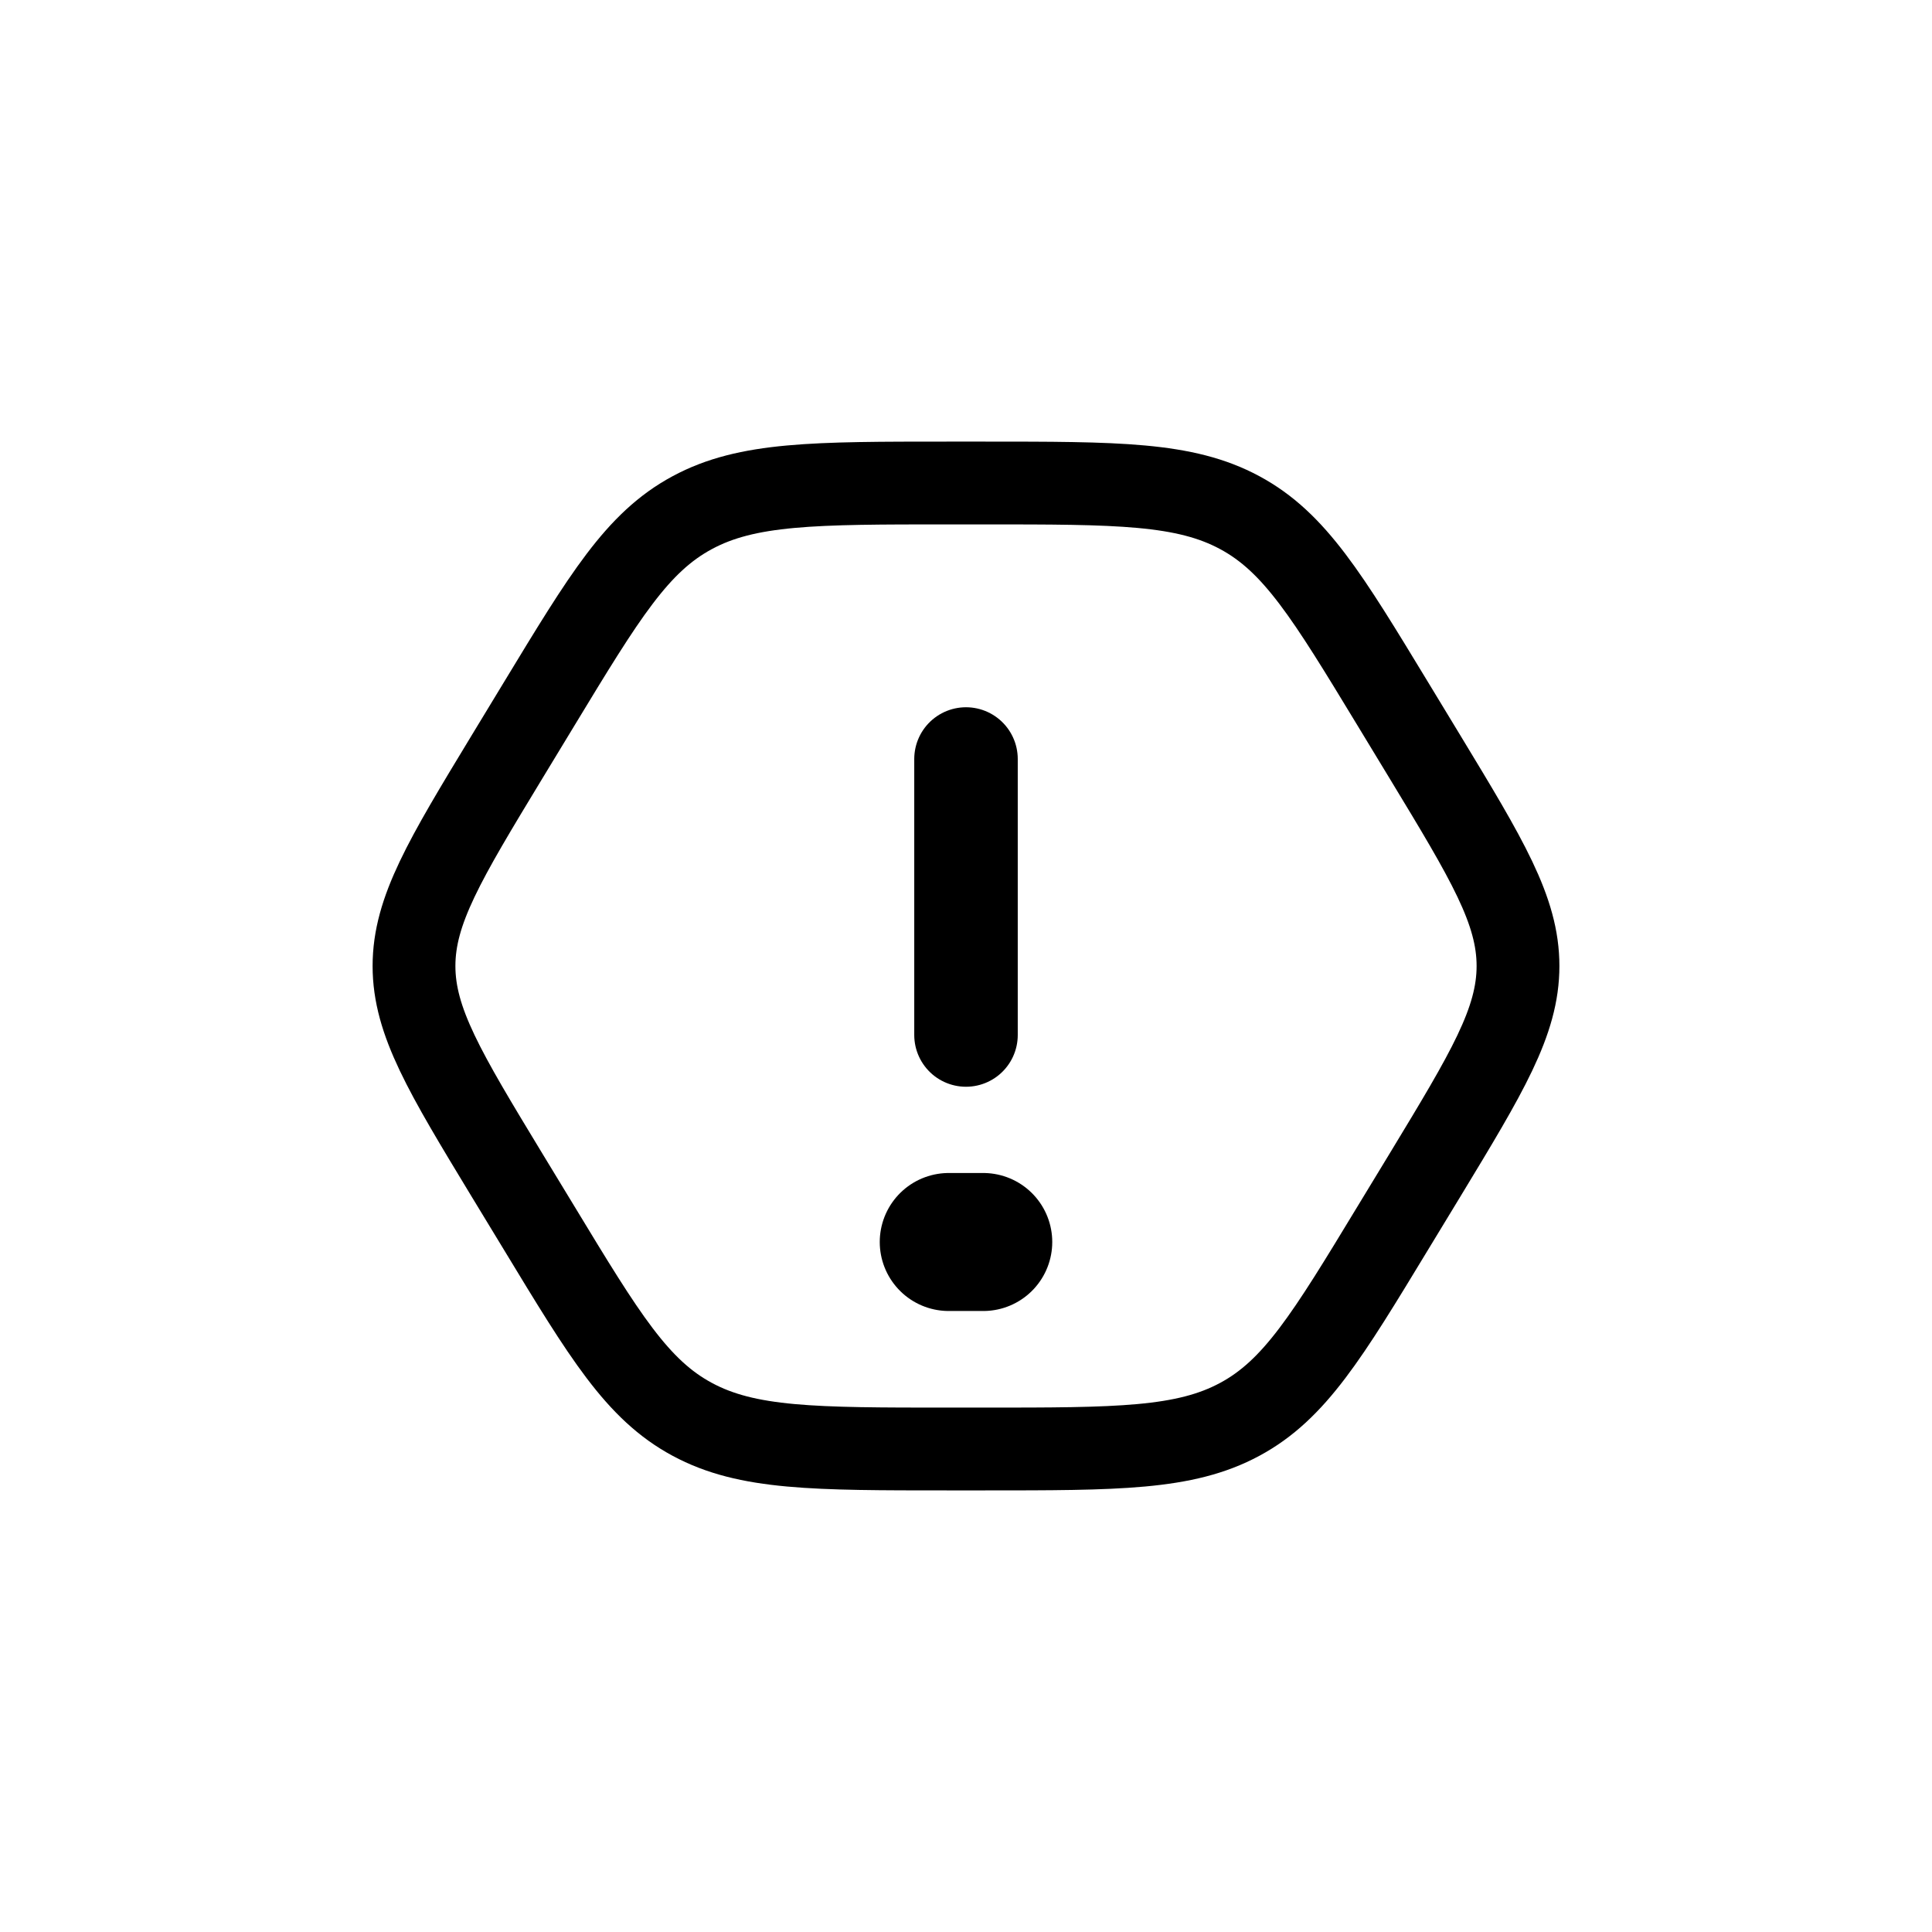
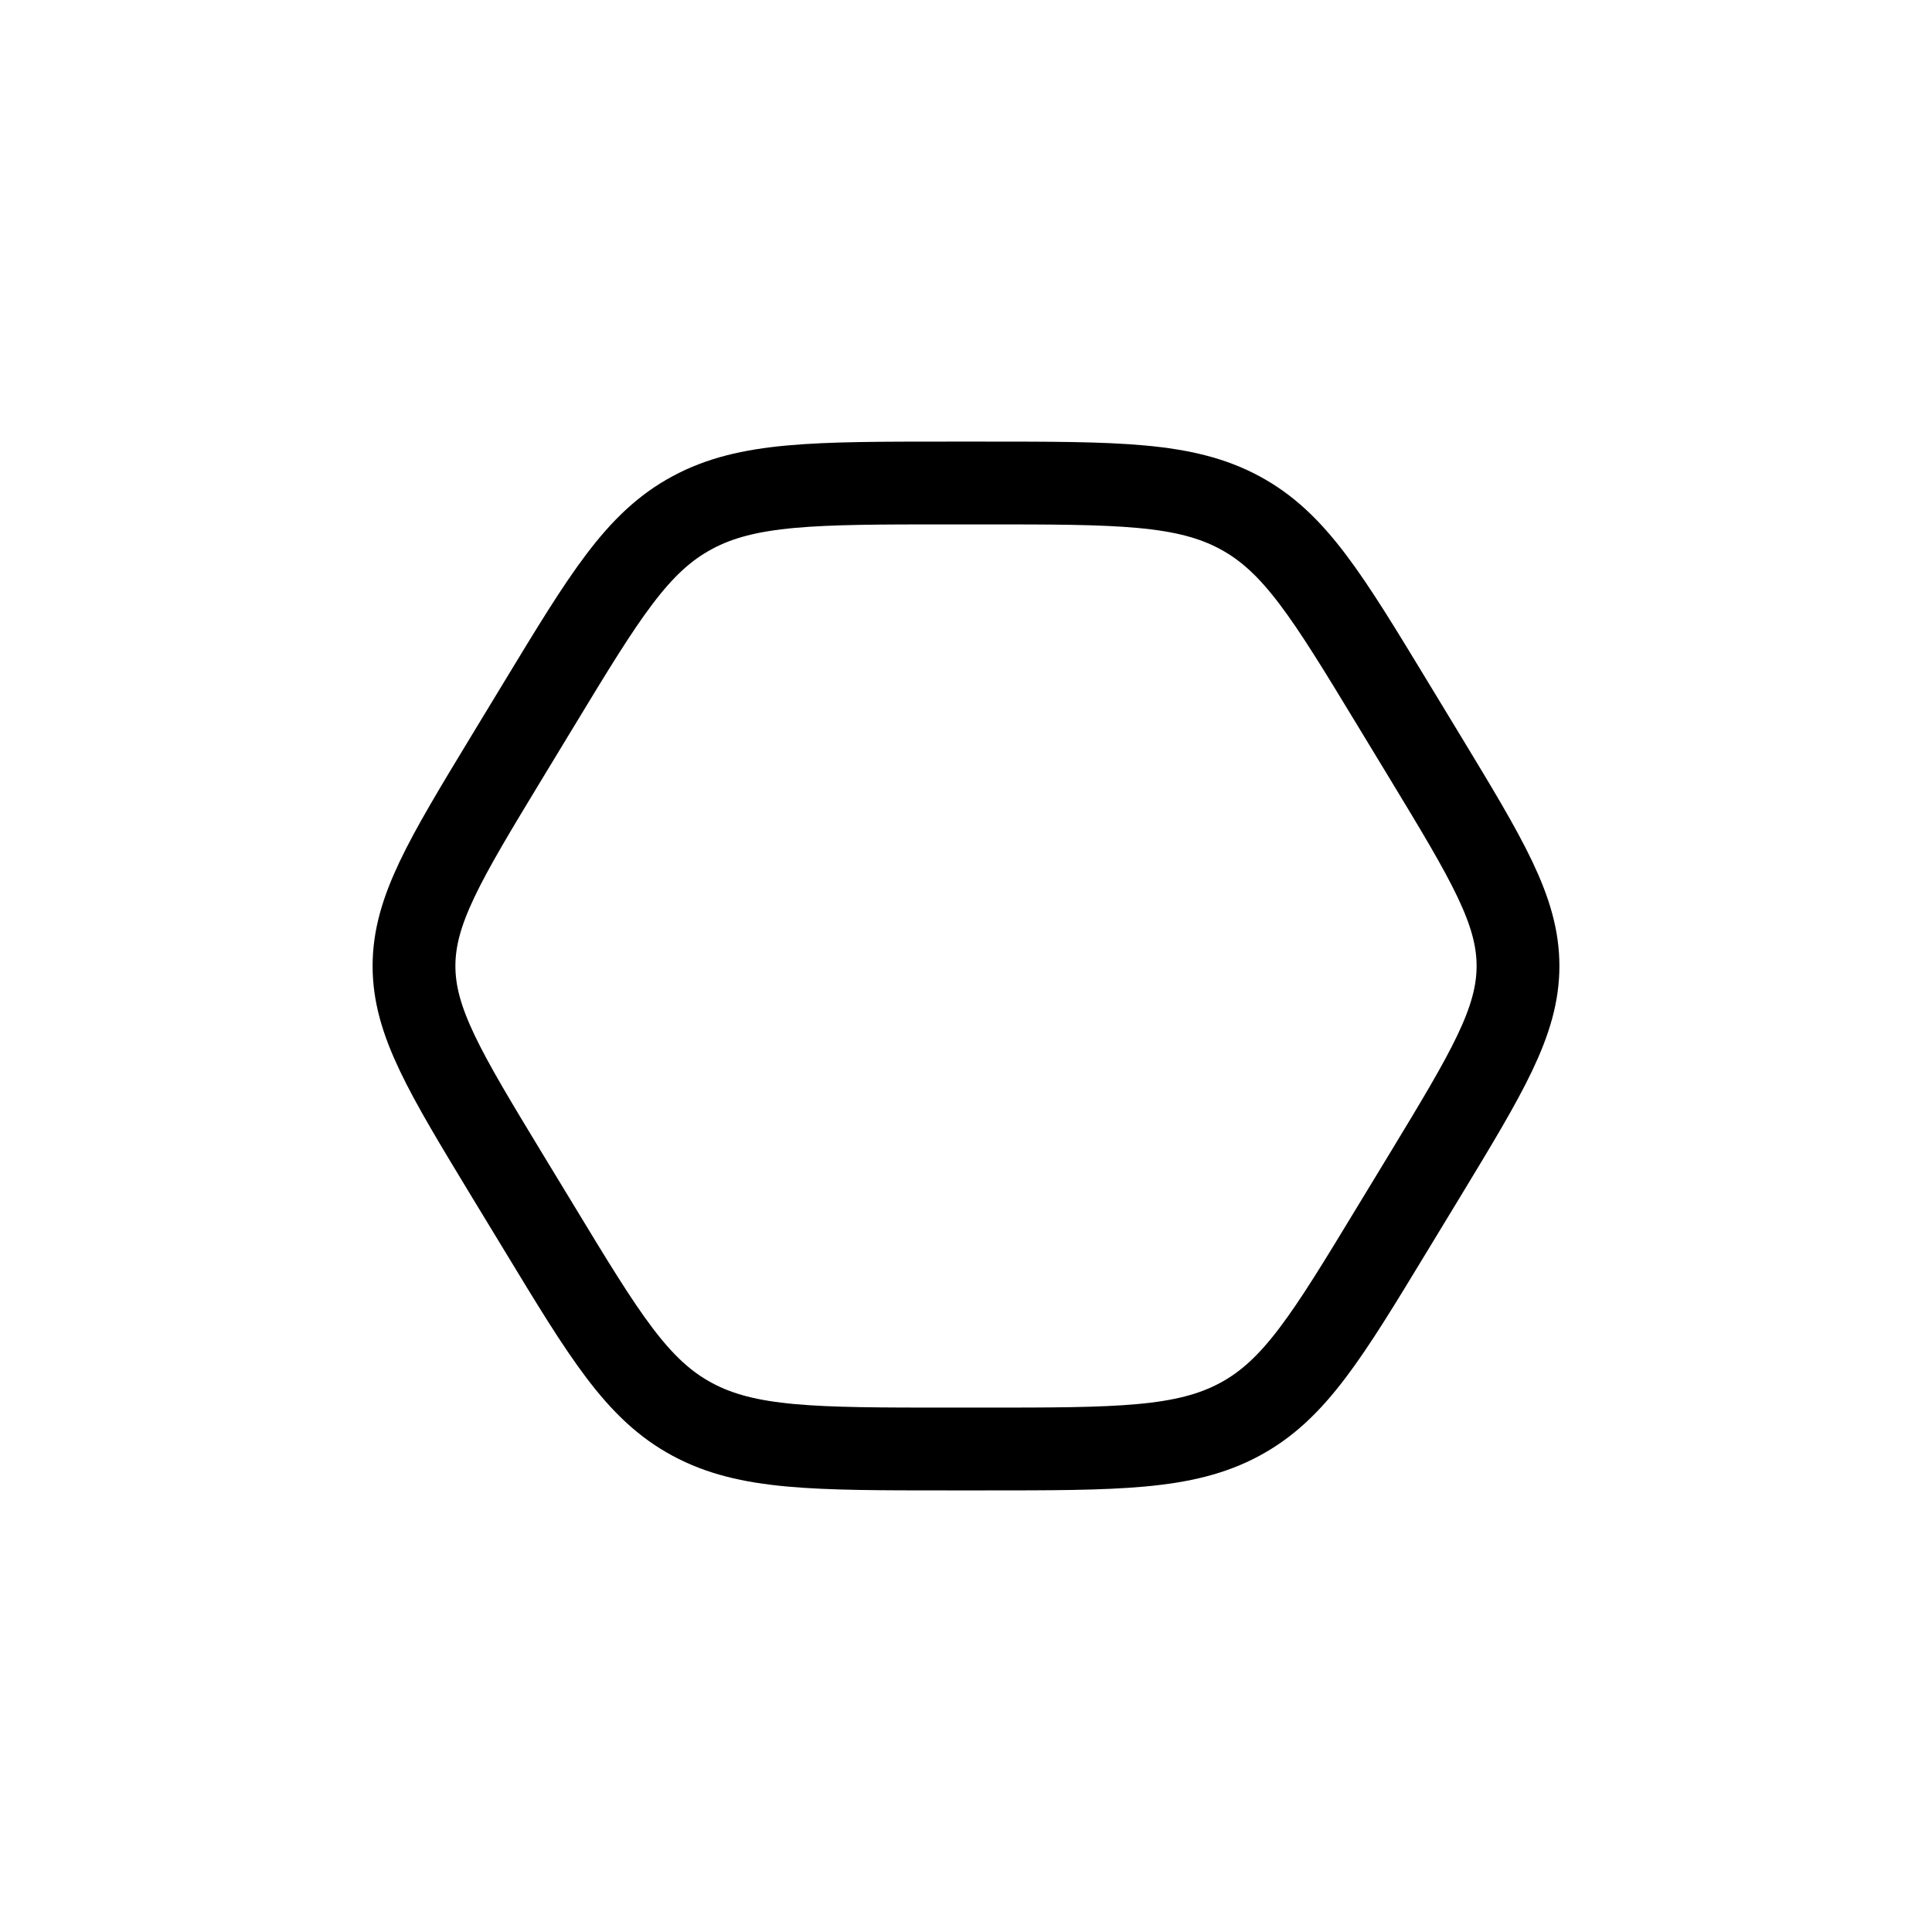
<svg xmlns="http://www.w3.org/2000/svg" width="28" height="28" viewBox="0 0 28 28" fill="none">
  <path d="M14.249 7H13.751C11.803 7 10.829 7 10.032 7.43C9.234 7.859 8.761 8.64 7.815 10.2L7.343 10.978C6.448 12.455 6 13.194 6 14C6 14.806 6.448 15.545 7.343 17.022L7.815 17.799C8.761 19.36 9.234 20.141 10.032 20.57C10.829 21 11.803 21 13.751 21H14.249C16.197 21 17.171 21 17.968 20.57C18.765 20.141 19.239 19.36 20.185 17.799L20.657 17.022C21.552 15.545 22 14.806 22 14C22 13.194 21.552 12.455 20.657 10.978L20.185 10.2C19.239 8.64 18.765 7.859 17.968 7.43C17.171 7 16.197 7 14.249 7Z" stroke="currentColor" stroke-width="1.2" stroke-linecap="round" />
-   <path d="M13.75 18H14.25" stroke="currentColor" stroke-width="2" stroke-linecap="round" stroke-linejoin="round" />
-   <path d="M14 15V11" stroke="currentColor" stroke-width="1.5" stroke-linecap="round" stroke-linejoin="round" />
</svg>